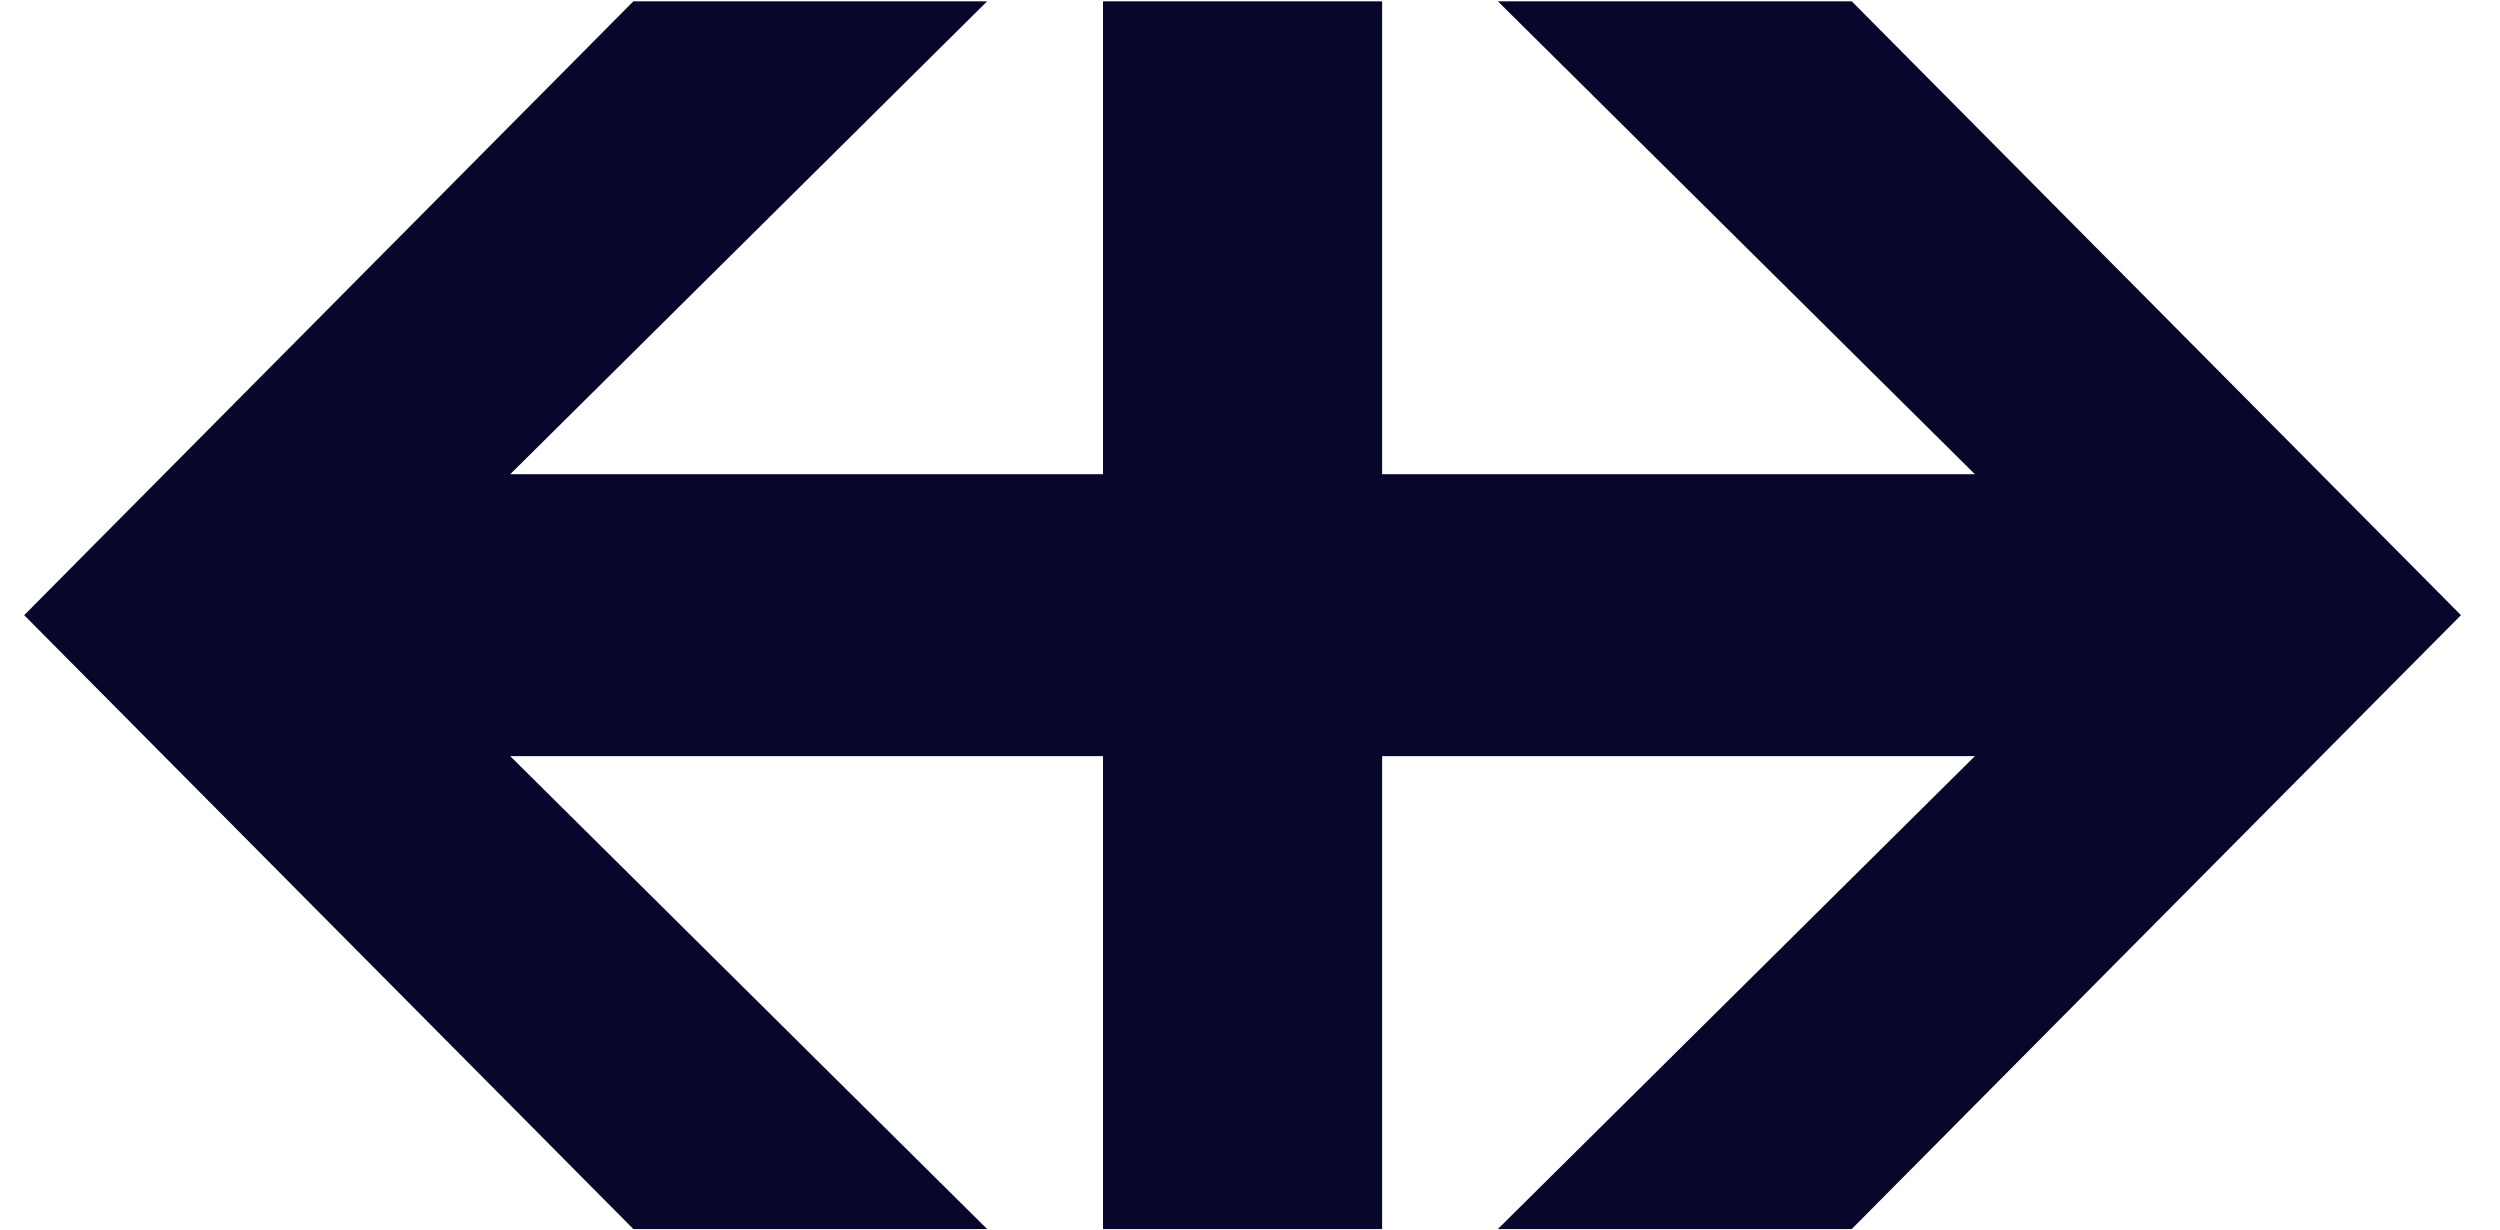
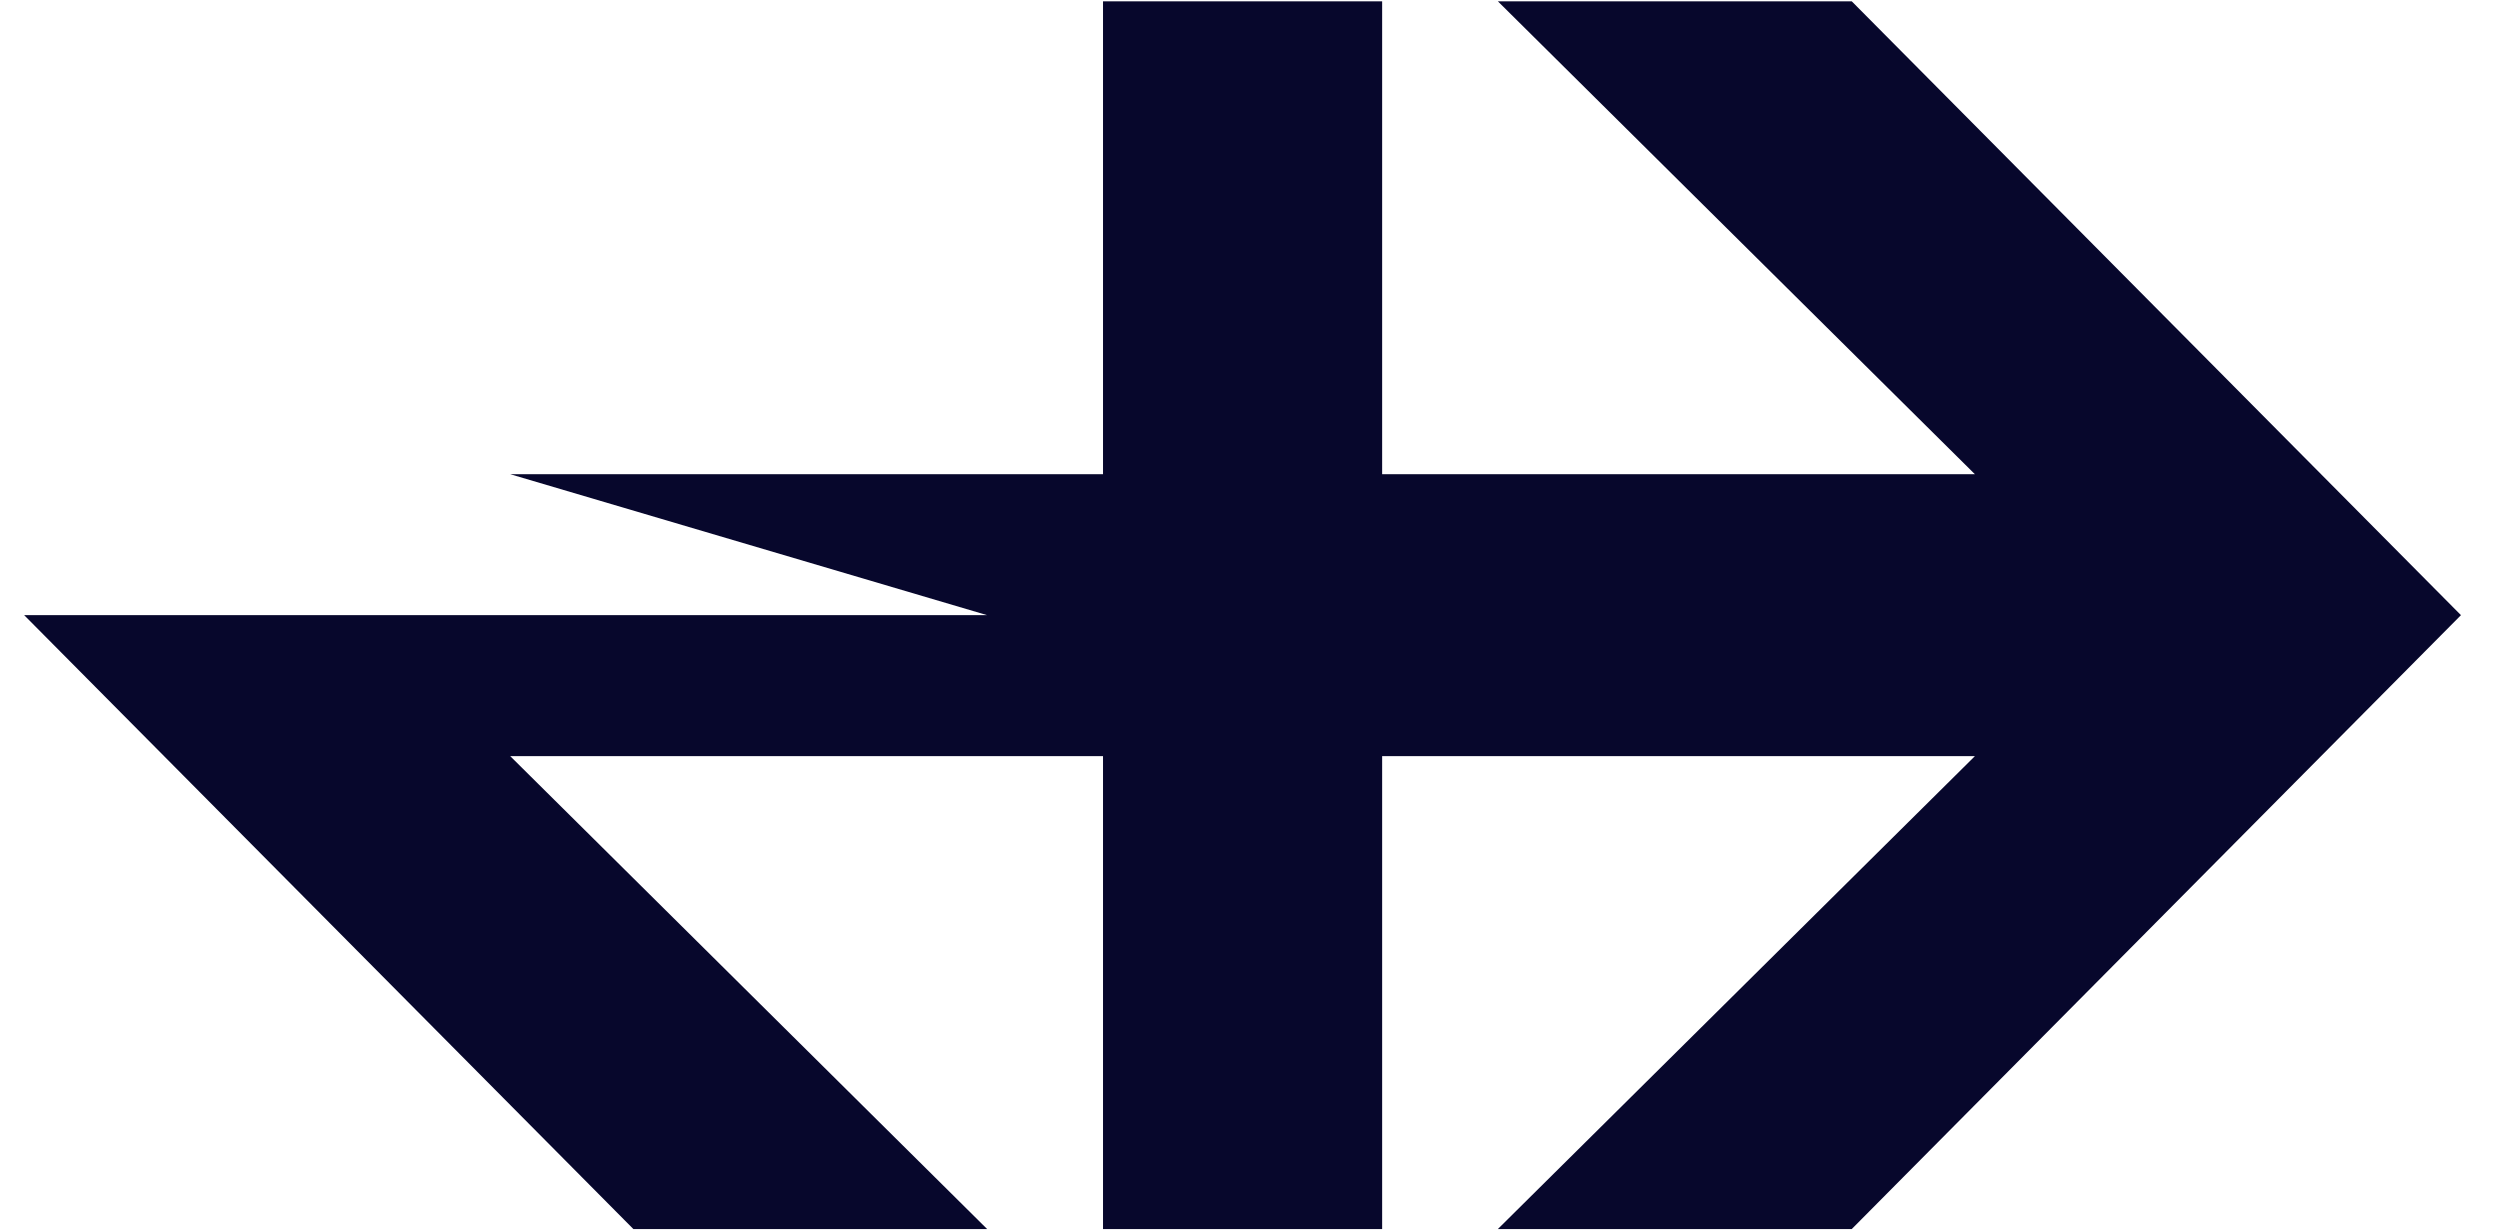
<svg xmlns="http://www.w3.org/2000/svg" width="63" height="31" viewBox="0 0 63 31" fill="none">
-   <path d="M12.858 11.95H27.796V0.033H34.83V11.95H49.767L37.746 0.033H46.664L62.016 15.502L46.664 30.972H37.746L49.767 19.055H34.83V30.972H27.796V19.055H12.858L24.876 30.972H15.961L0.609 15.502L15.961 0.033H24.876" fill="#07072C" />
+   <path d="M12.858 11.95H27.796V0.033H34.83V11.95H49.767L37.746 0.033H46.664L62.016 15.502L46.664 30.972H37.746L49.767 19.055H34.83V30.972H27.796V19.055H12.858L24.876 30.972H15.961L0.609 15.502H24.876" fill="#07072C" />
</svg>